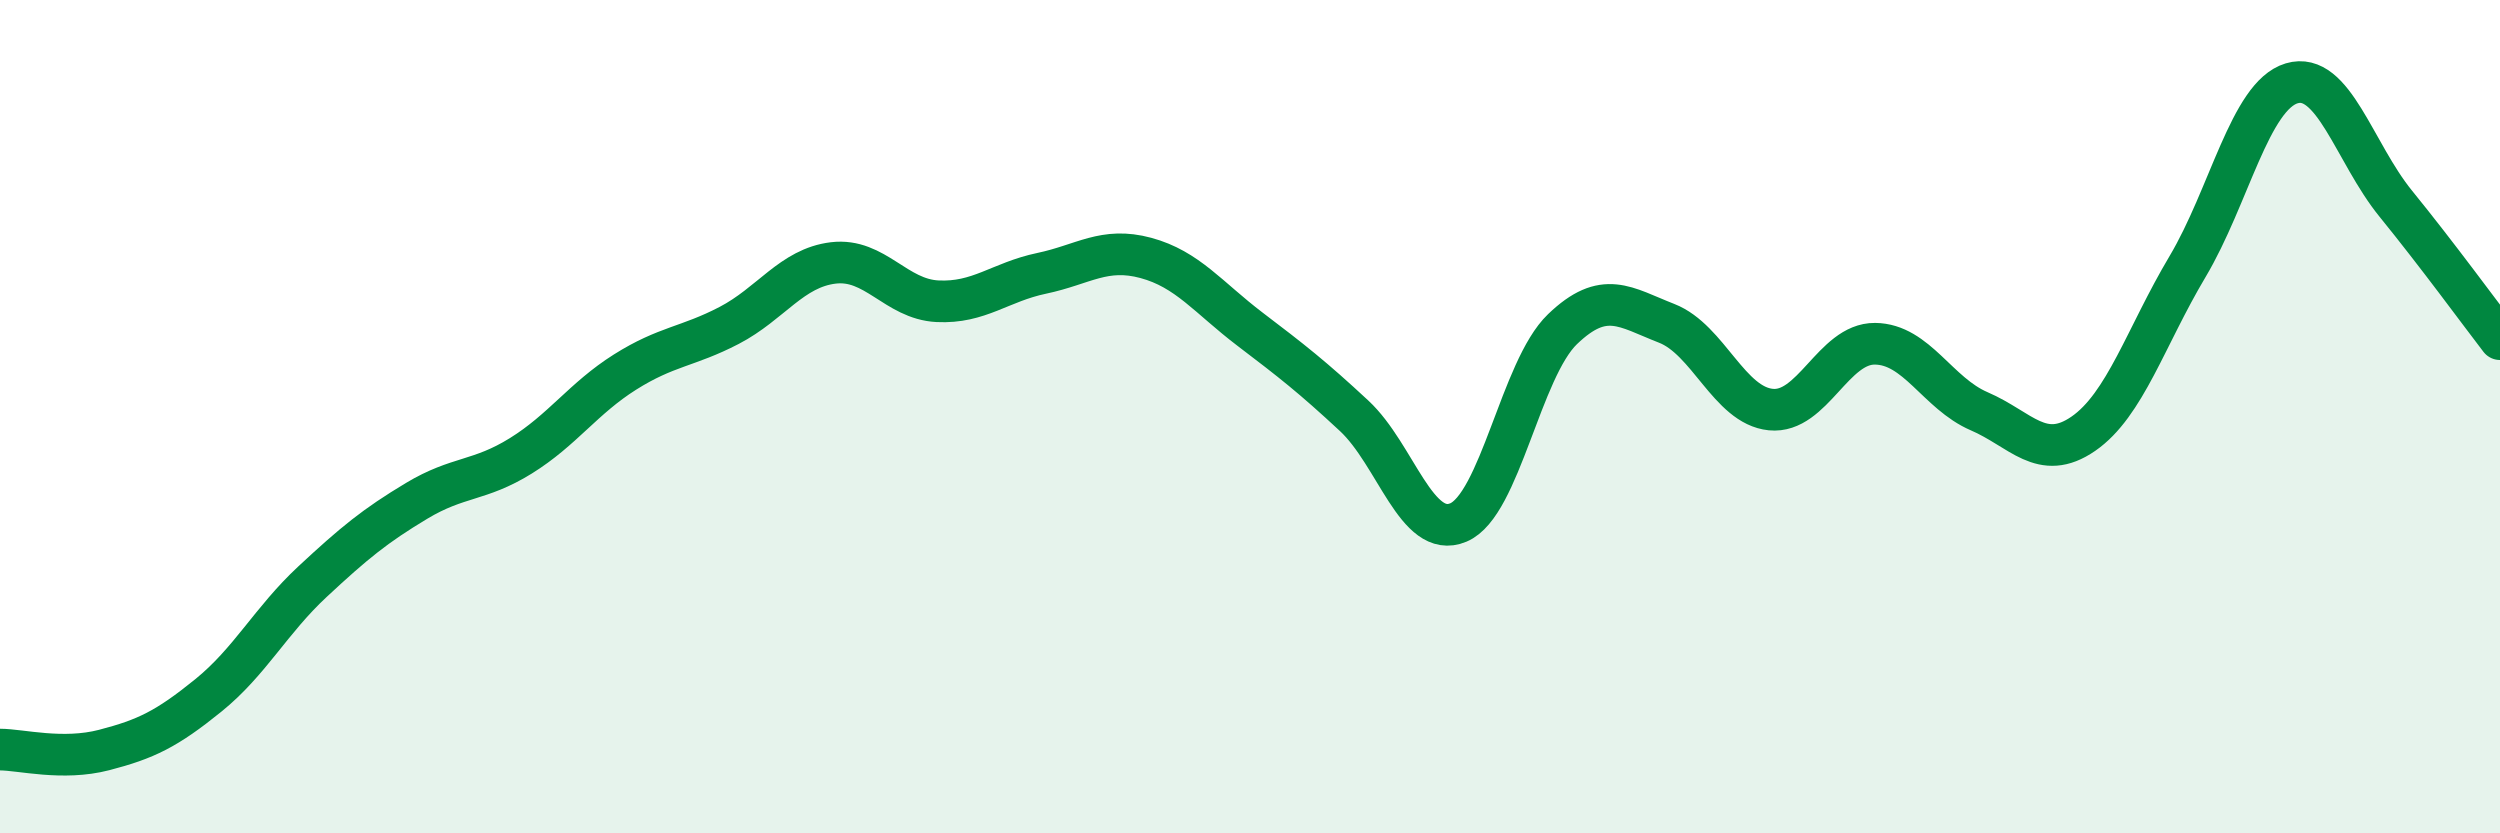
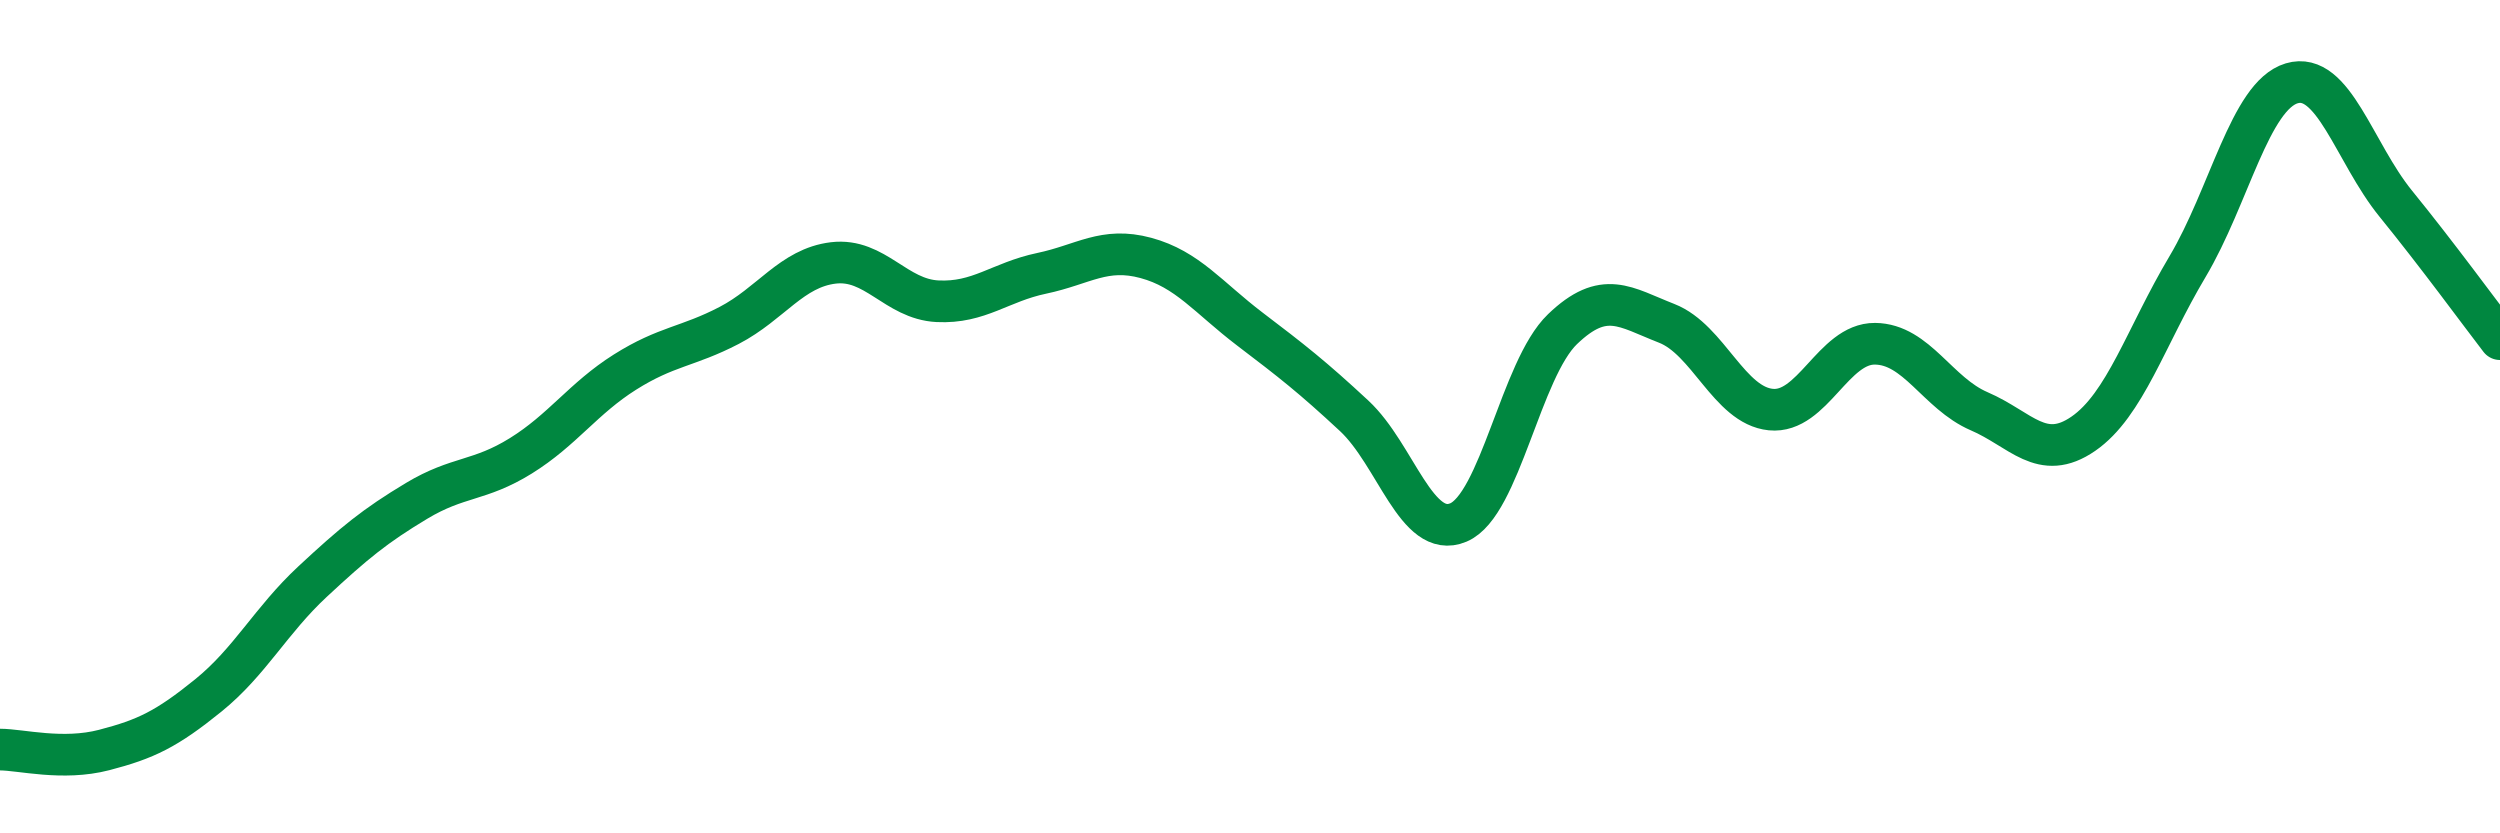
<svg xmlns="http://www.w3.org/2000/svg" width="60" height="20" viewBox="0 0 60 20">
-   <path d="M 0,17.99 C 0.5,17.99 1.5,18.26 2.5,18 C 3.5,17.74 4,17.5 5,16.69 C 6,15.88 6.5,14.89 7.5,13.96 C 8.5,13.03 9,12.62 10,12.02 C 11,11.42 11.5,11.56 12.5,10.94 C 13.5,10.32 14,9.56 15,8.93 C 16,8.3 16.5,8.33 17.5,7.81 C 18.5,7.29 19,6.43 20,6.31 C 21,6.19 21.5,7.18 22.5,7.23 C 23.5,7.28 24,6.77 25,6.56 C 26,6.35 26.5,5.92 27.5,6.19 C 28.5,6.46 29,7.14 30,7.9 C 31,8.66 31.5,9.05 32.5,9.98 C 33.5,10.91 34,12.96 35,12.54 C 36,12.12 36.5,8.86 37.5,7.9 C 38.5,6.94 39,7.37 40,7.76 C 41,8.15 41.5,9.73 42.5,9.83 C 43.5,9.93 44,8.24 45,8.25 C 46,8.26 46.5,9.44 47.5,9.87 C 48.5,10.3 49,11.1 50,10.41 C 51,9.72 51.5,8.08 52.5,6.4 C 53.5,4.72 54,2.3 55,2 C 56,1.7 56.5,3.66 57.5,4.89 C 58.5,6.12 59.5,7.49 60,8.14L60 20L0 20Z" fill="#008740" opacity="0.1" stroke-linecap="round" stroke-linejoin="round" />
  <path d="M 0,17.99 C 0.5,17.99 1.5,18.26 2.5,18 C 3.5,17.74 4,17.5 5,16.69 C 6,15.88 6.5,14.89 7.5,13.96 C 8.5,13.03 9,12.62 10,12.02 C 11,11.42 11.5,11.56 12.5,10.94 C 13.5,10.32 14,9.56 15,8.93 C 16,8.3 16.5,8.33 17.5,7.81 C 18.5,7.29 19,6.43 20,6.31 C 21,6.19 21.5,7.18 22.5,7.23 C 23.5,7.28 24,6.77 25,6.56 C 26,6.35 26.5,5.92 27.5,6.19 C 28.5,6.46 29,7.14 30,7.9 C 31,8.66 31.5,9.05 32.5,9.98 C 33.5,10.91 34,12.96 35,12.54 C 36,12.12 36.5,8.86 37.5,7.9 C 38.5,6.94 39,7.37 40,7.76 C 41,8.15 41.5,9.73 42.5,9.83 C 43.5,9.93 44,8.24 45,8.25 C 46,8.26 46.5,9.44 47.5,9.87 C 48.5,10.3 49,11.1 50,10.41 C 51,9.72 51.5,8.08 52.5,6.4 C 53.5,4.72 54,2.3 55,2 C 56,1.7 56.5,3.66 57.5,4.89 C 58.5,6.12 59.5,7.49 60,8.14" stroke="#008740" stroke-width="1" fill="none" stroke-linecap="round" stroke-linejoin="round" />
</svg>